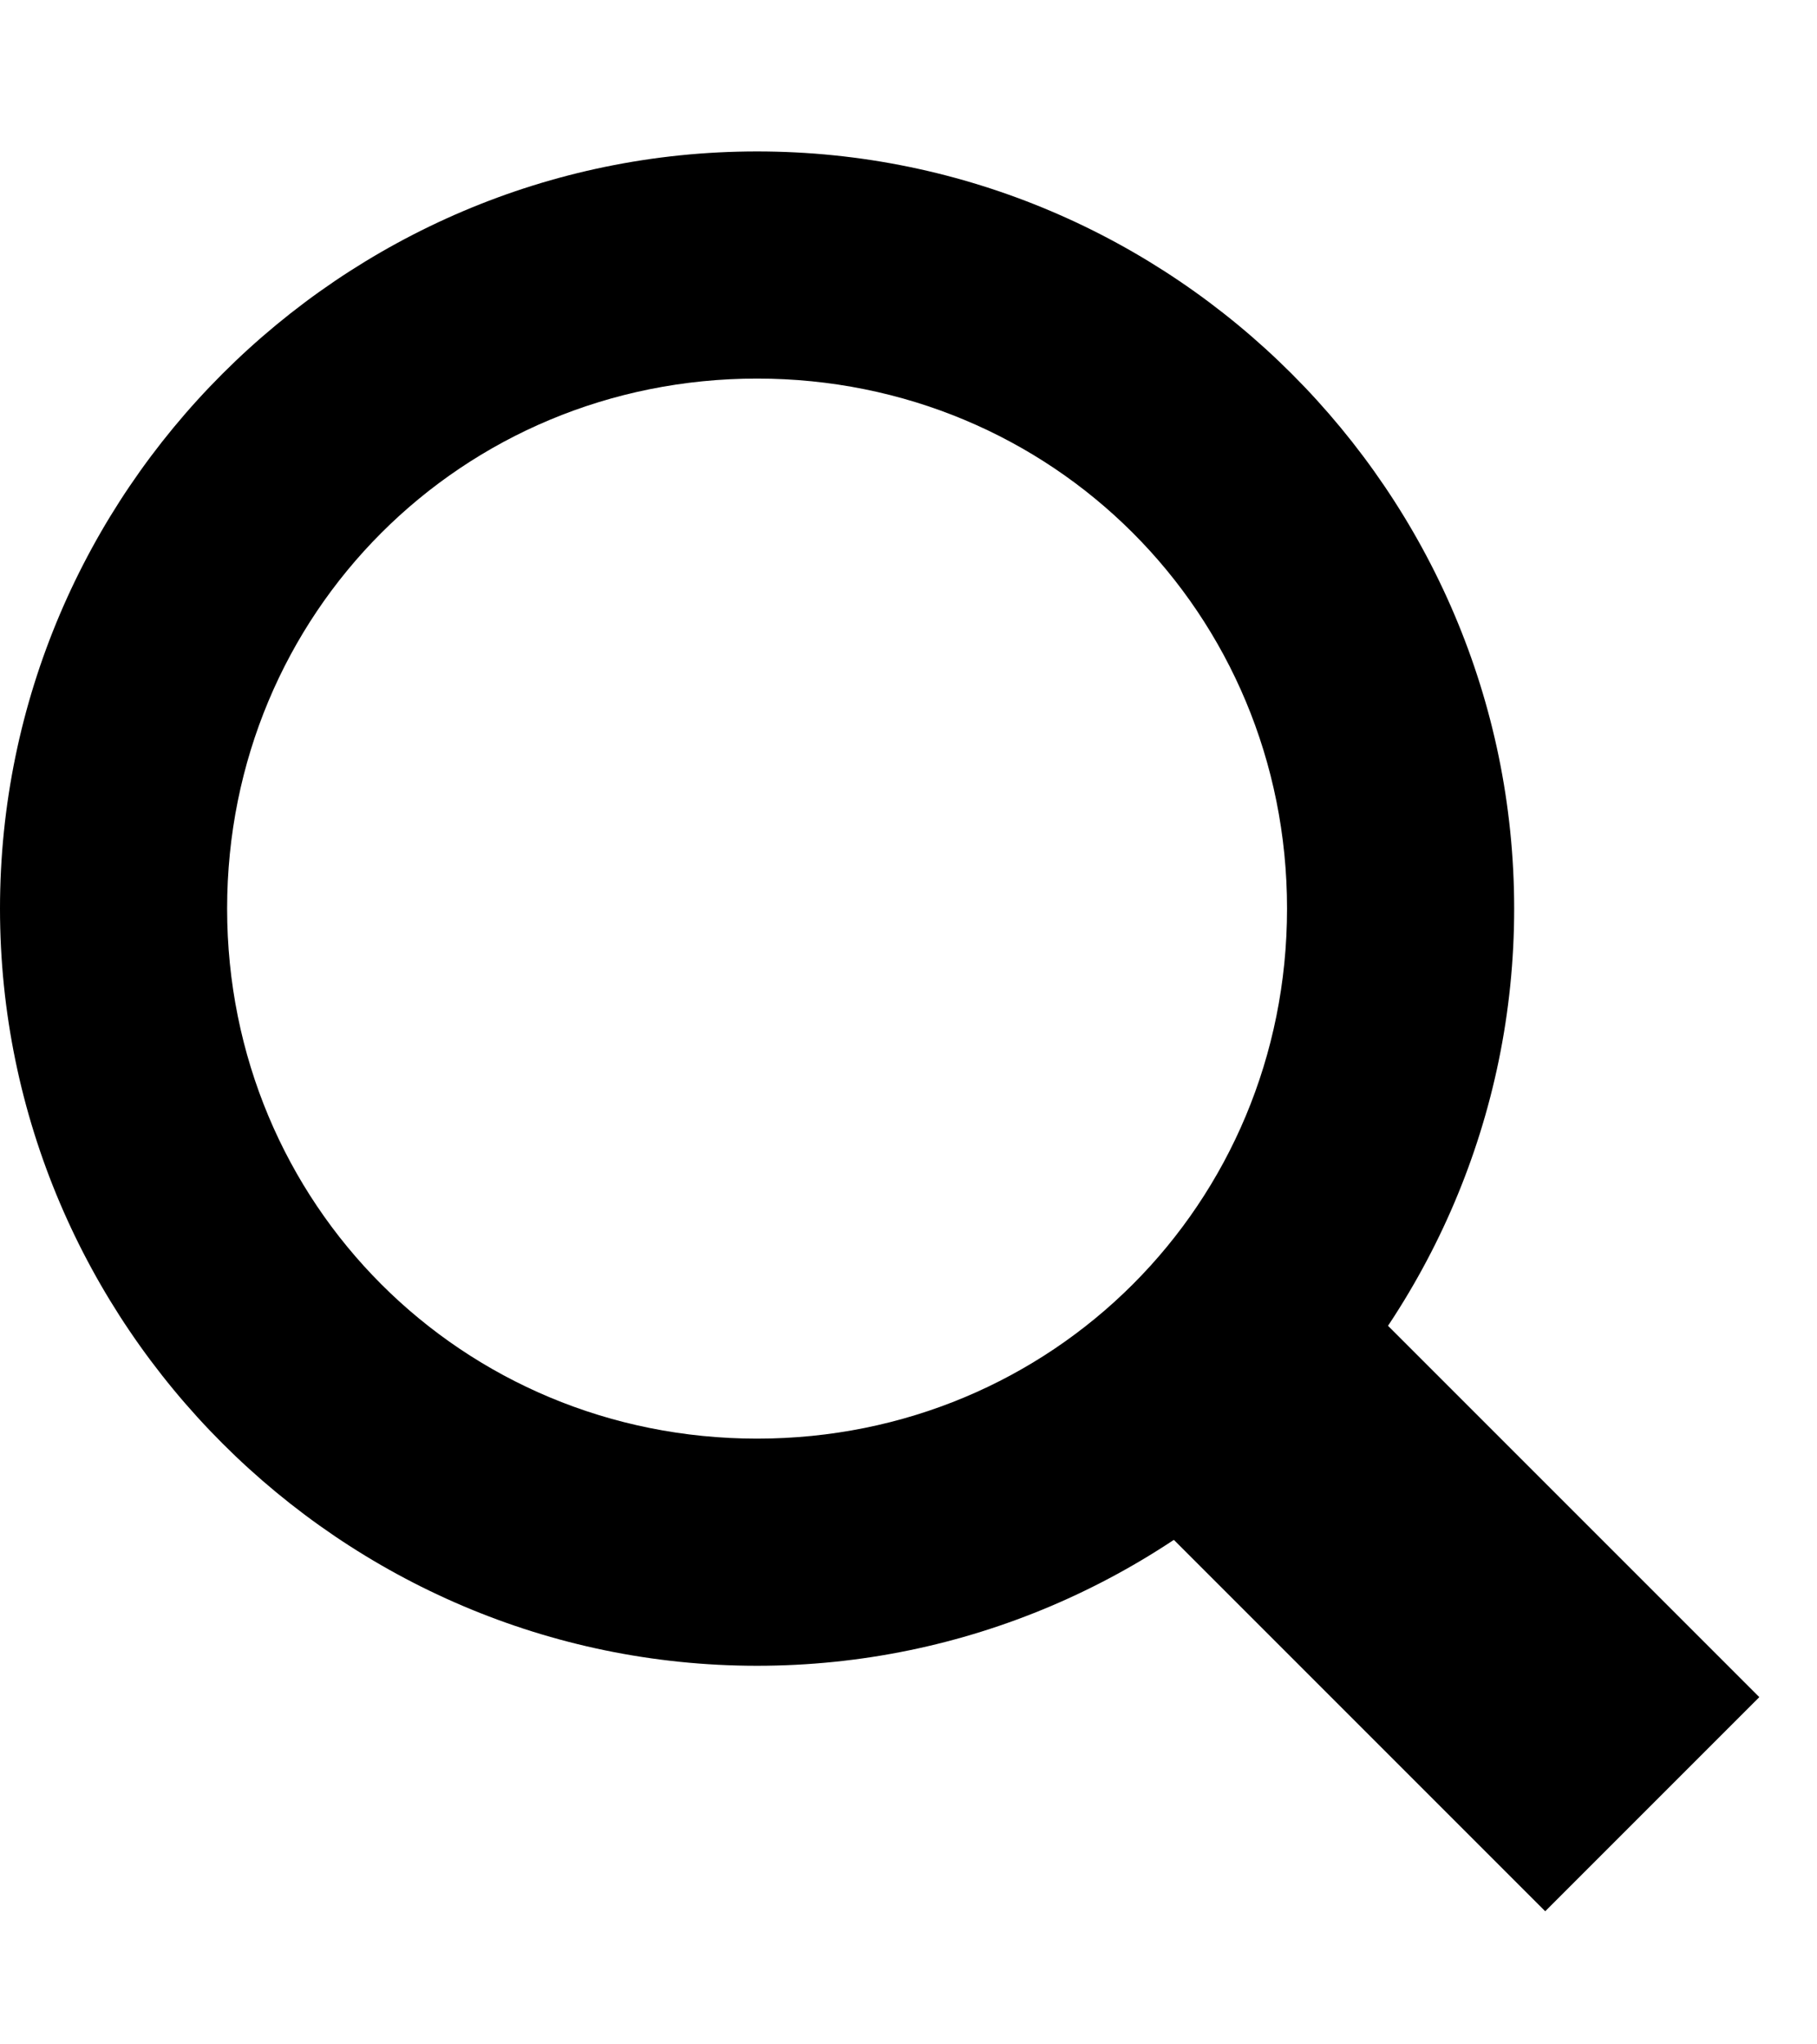
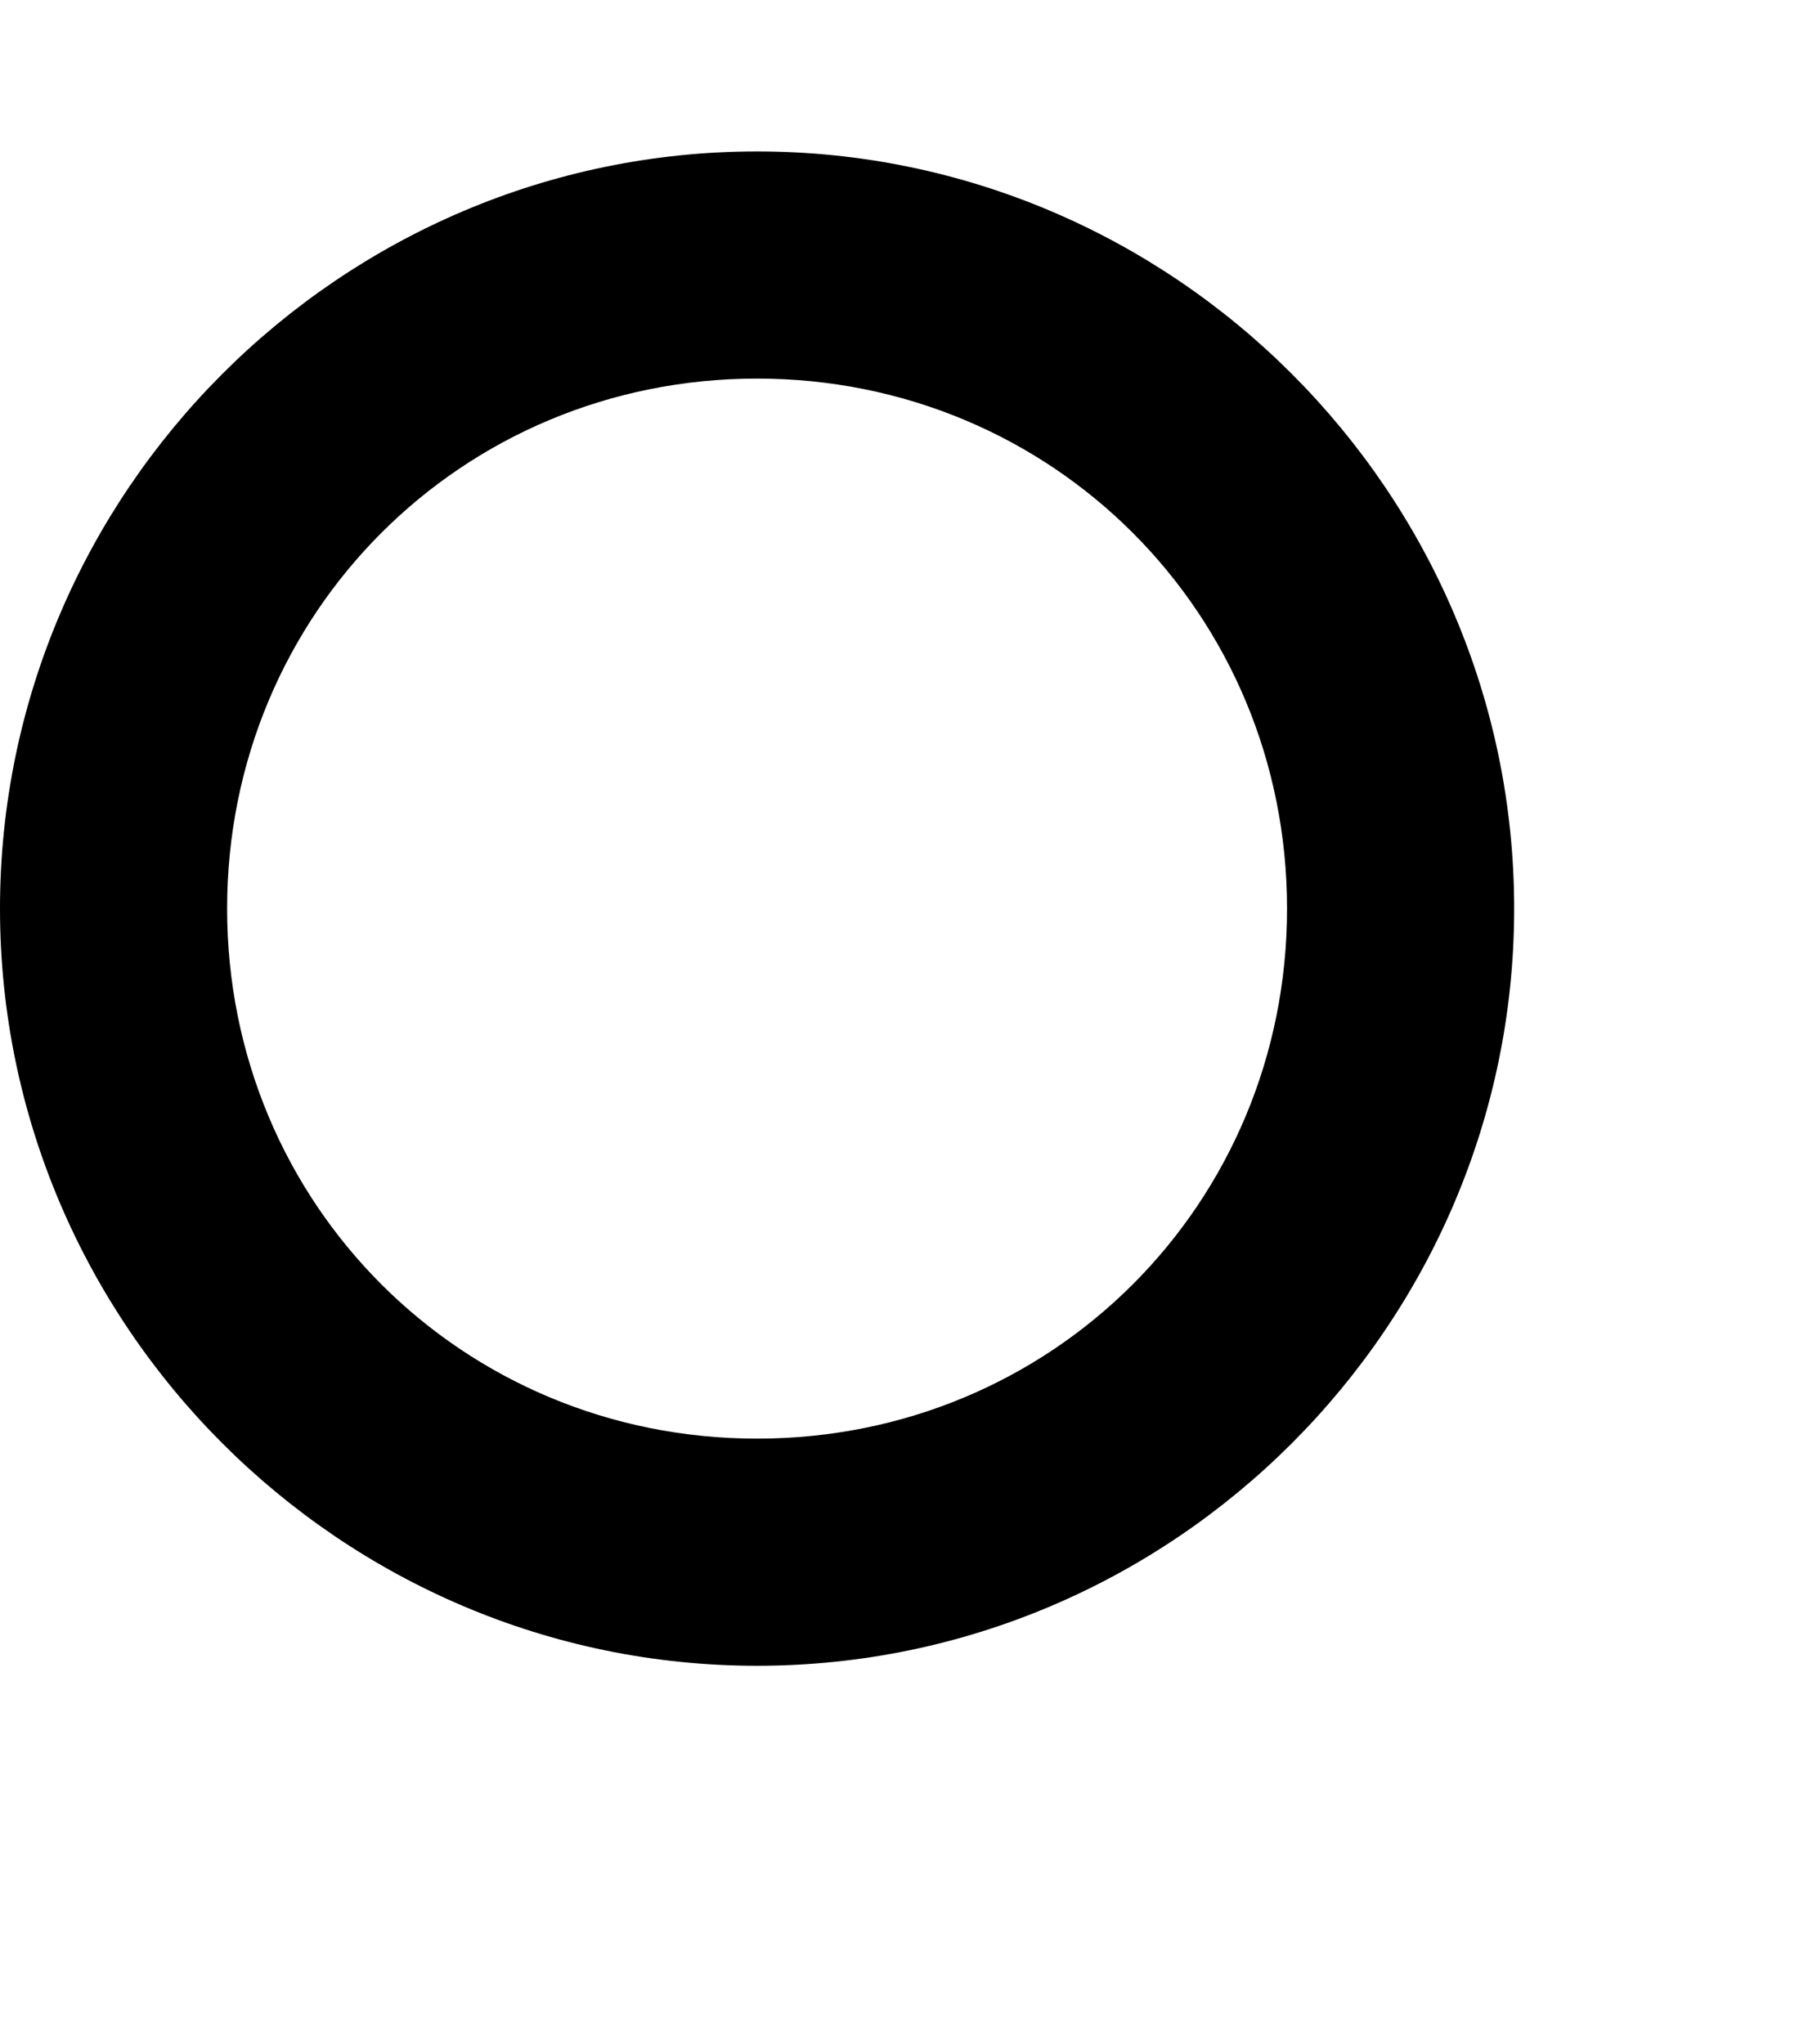
<svg xmlns="http://www.w3.org/2000/svg" version="1.1" class="svg search" x="0px" y="0px" viewBox="0 0 24 27" style="enable-background:new 0 0 24 27;" xml:space="preserve">
  <path d="M10,2C4.5,2,0,6.5,0,12s4.5,10,10,10s10-4.5,10-10S15.5,2,10,2z M10,19c-3.9,0-7-3.1-7-7s3.1-7,7-7s7,3.1,7,7S13.9,19,10,19z" />
-   <rect x="17" y="17" transform="matrix(0.707 -0.707 0.707 0.707 -9.284 19.586)" width="4" height="8" />
</svg>